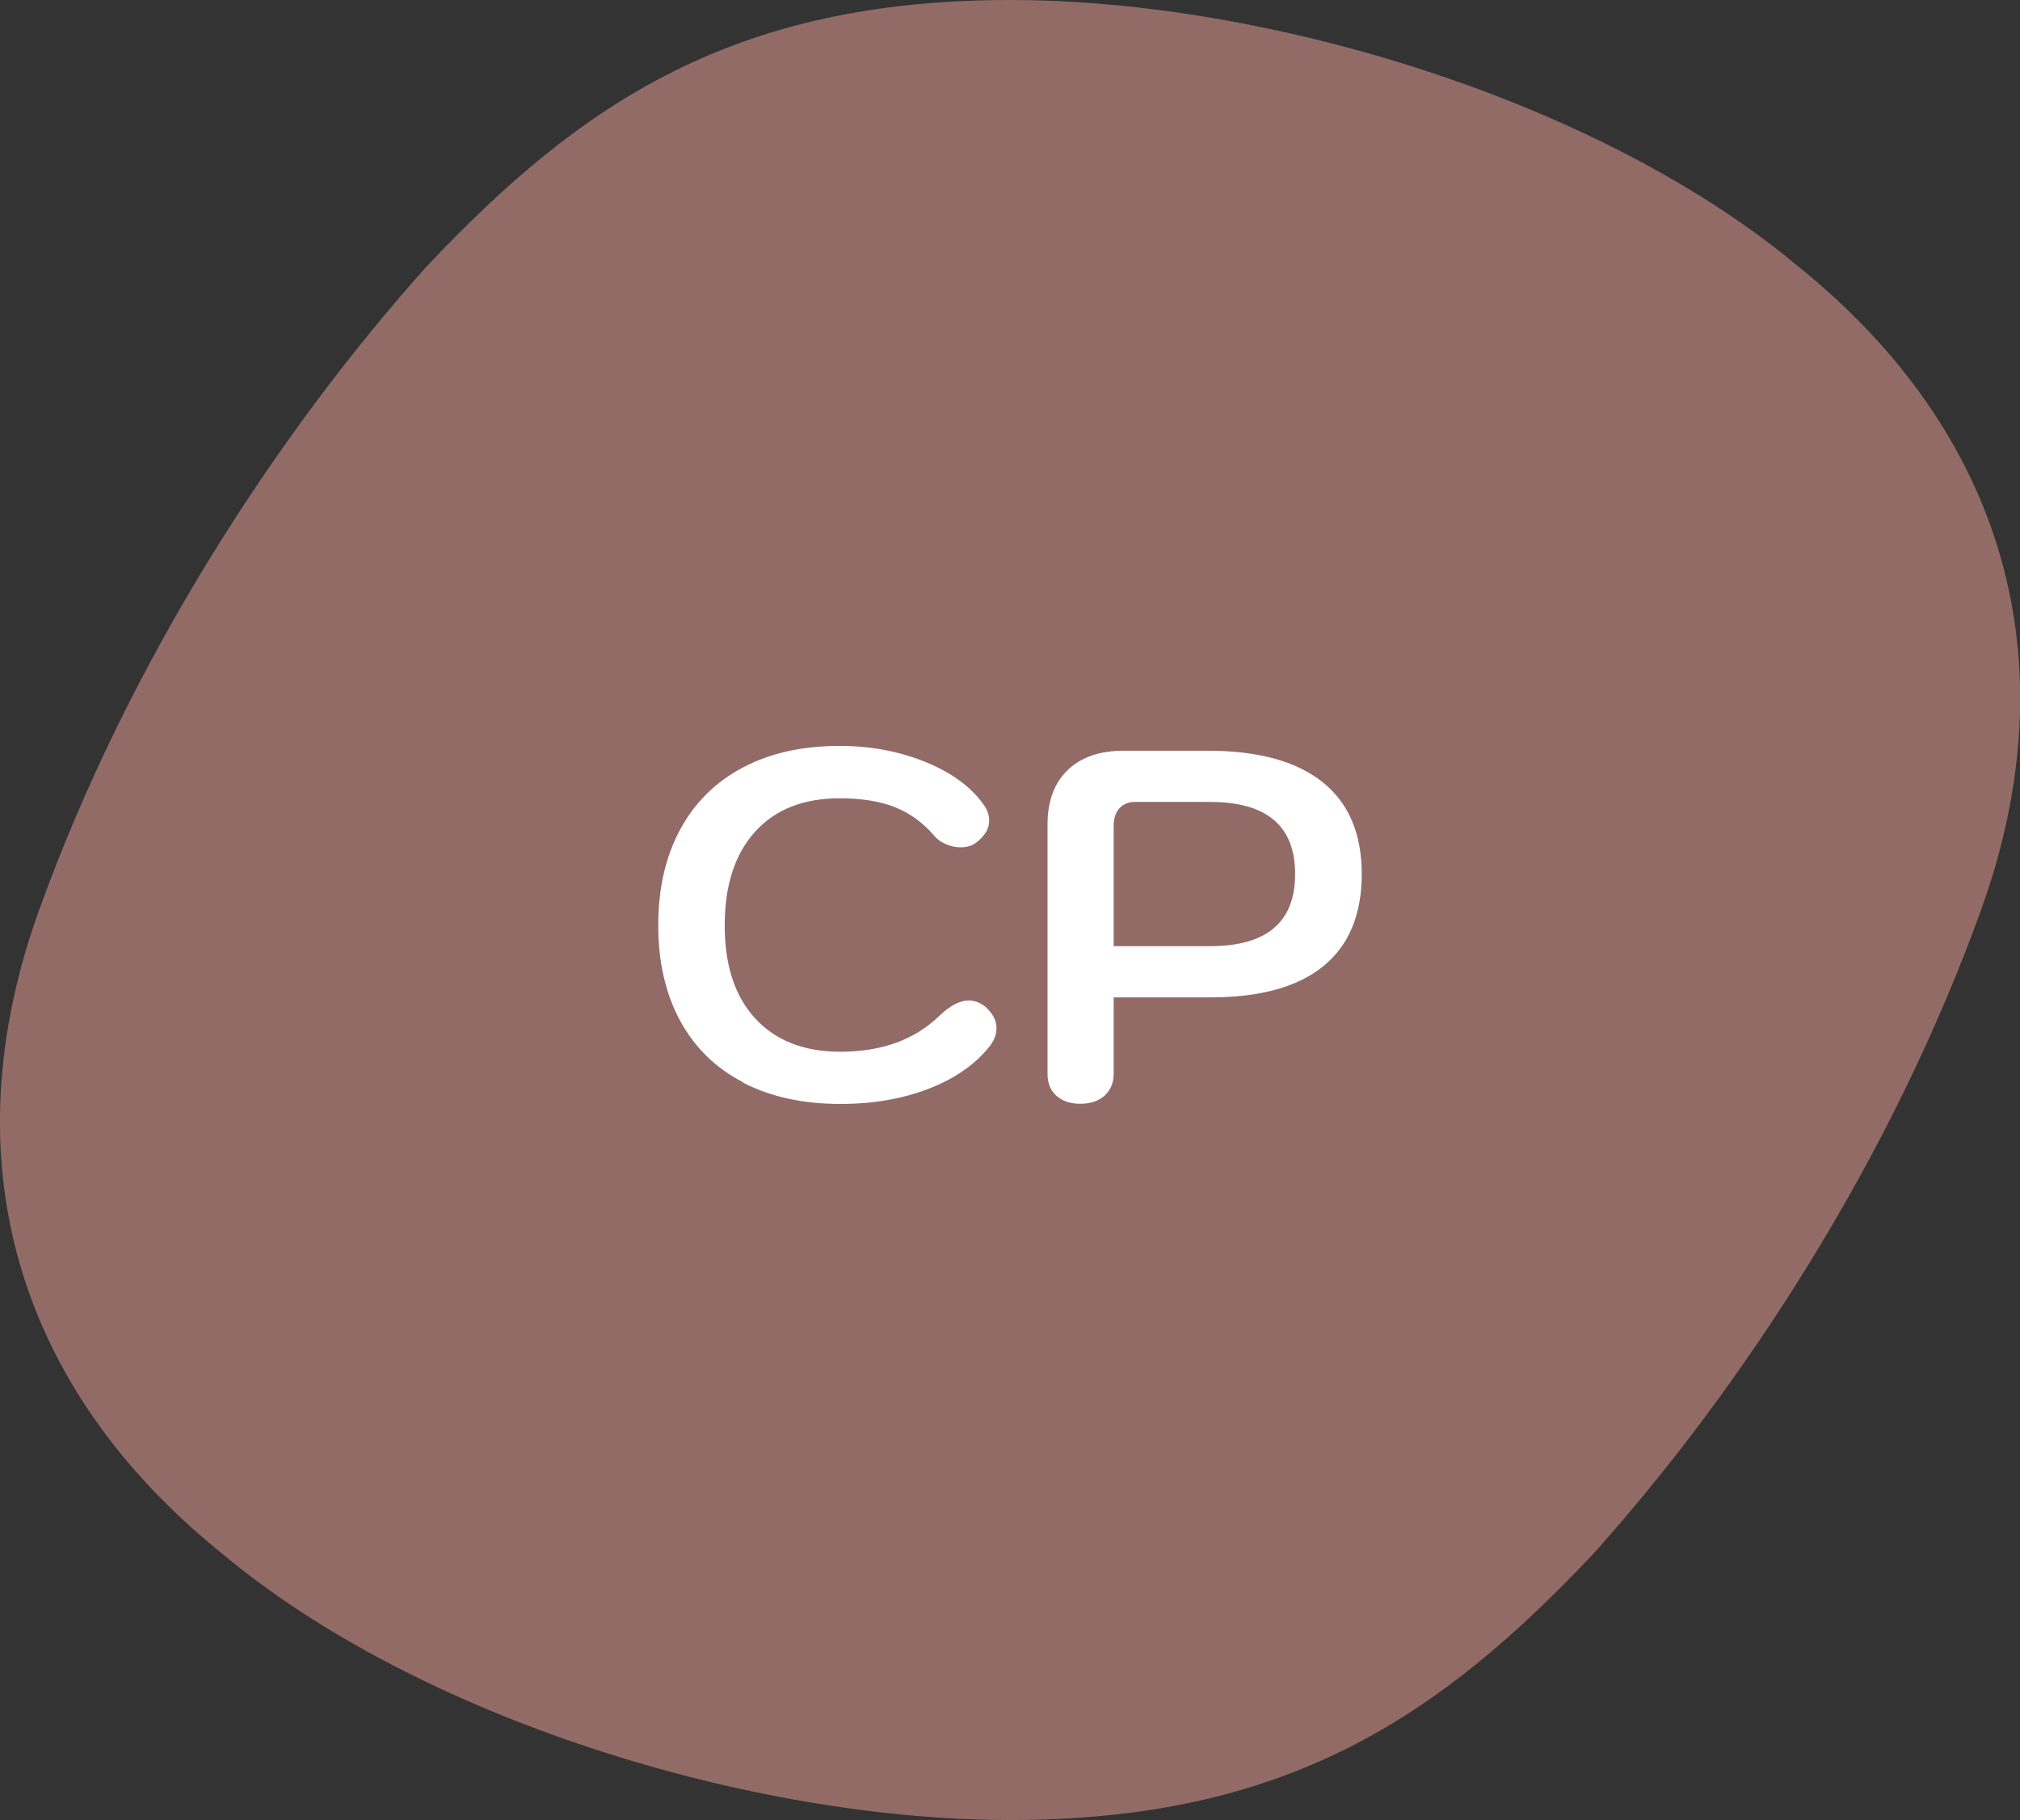
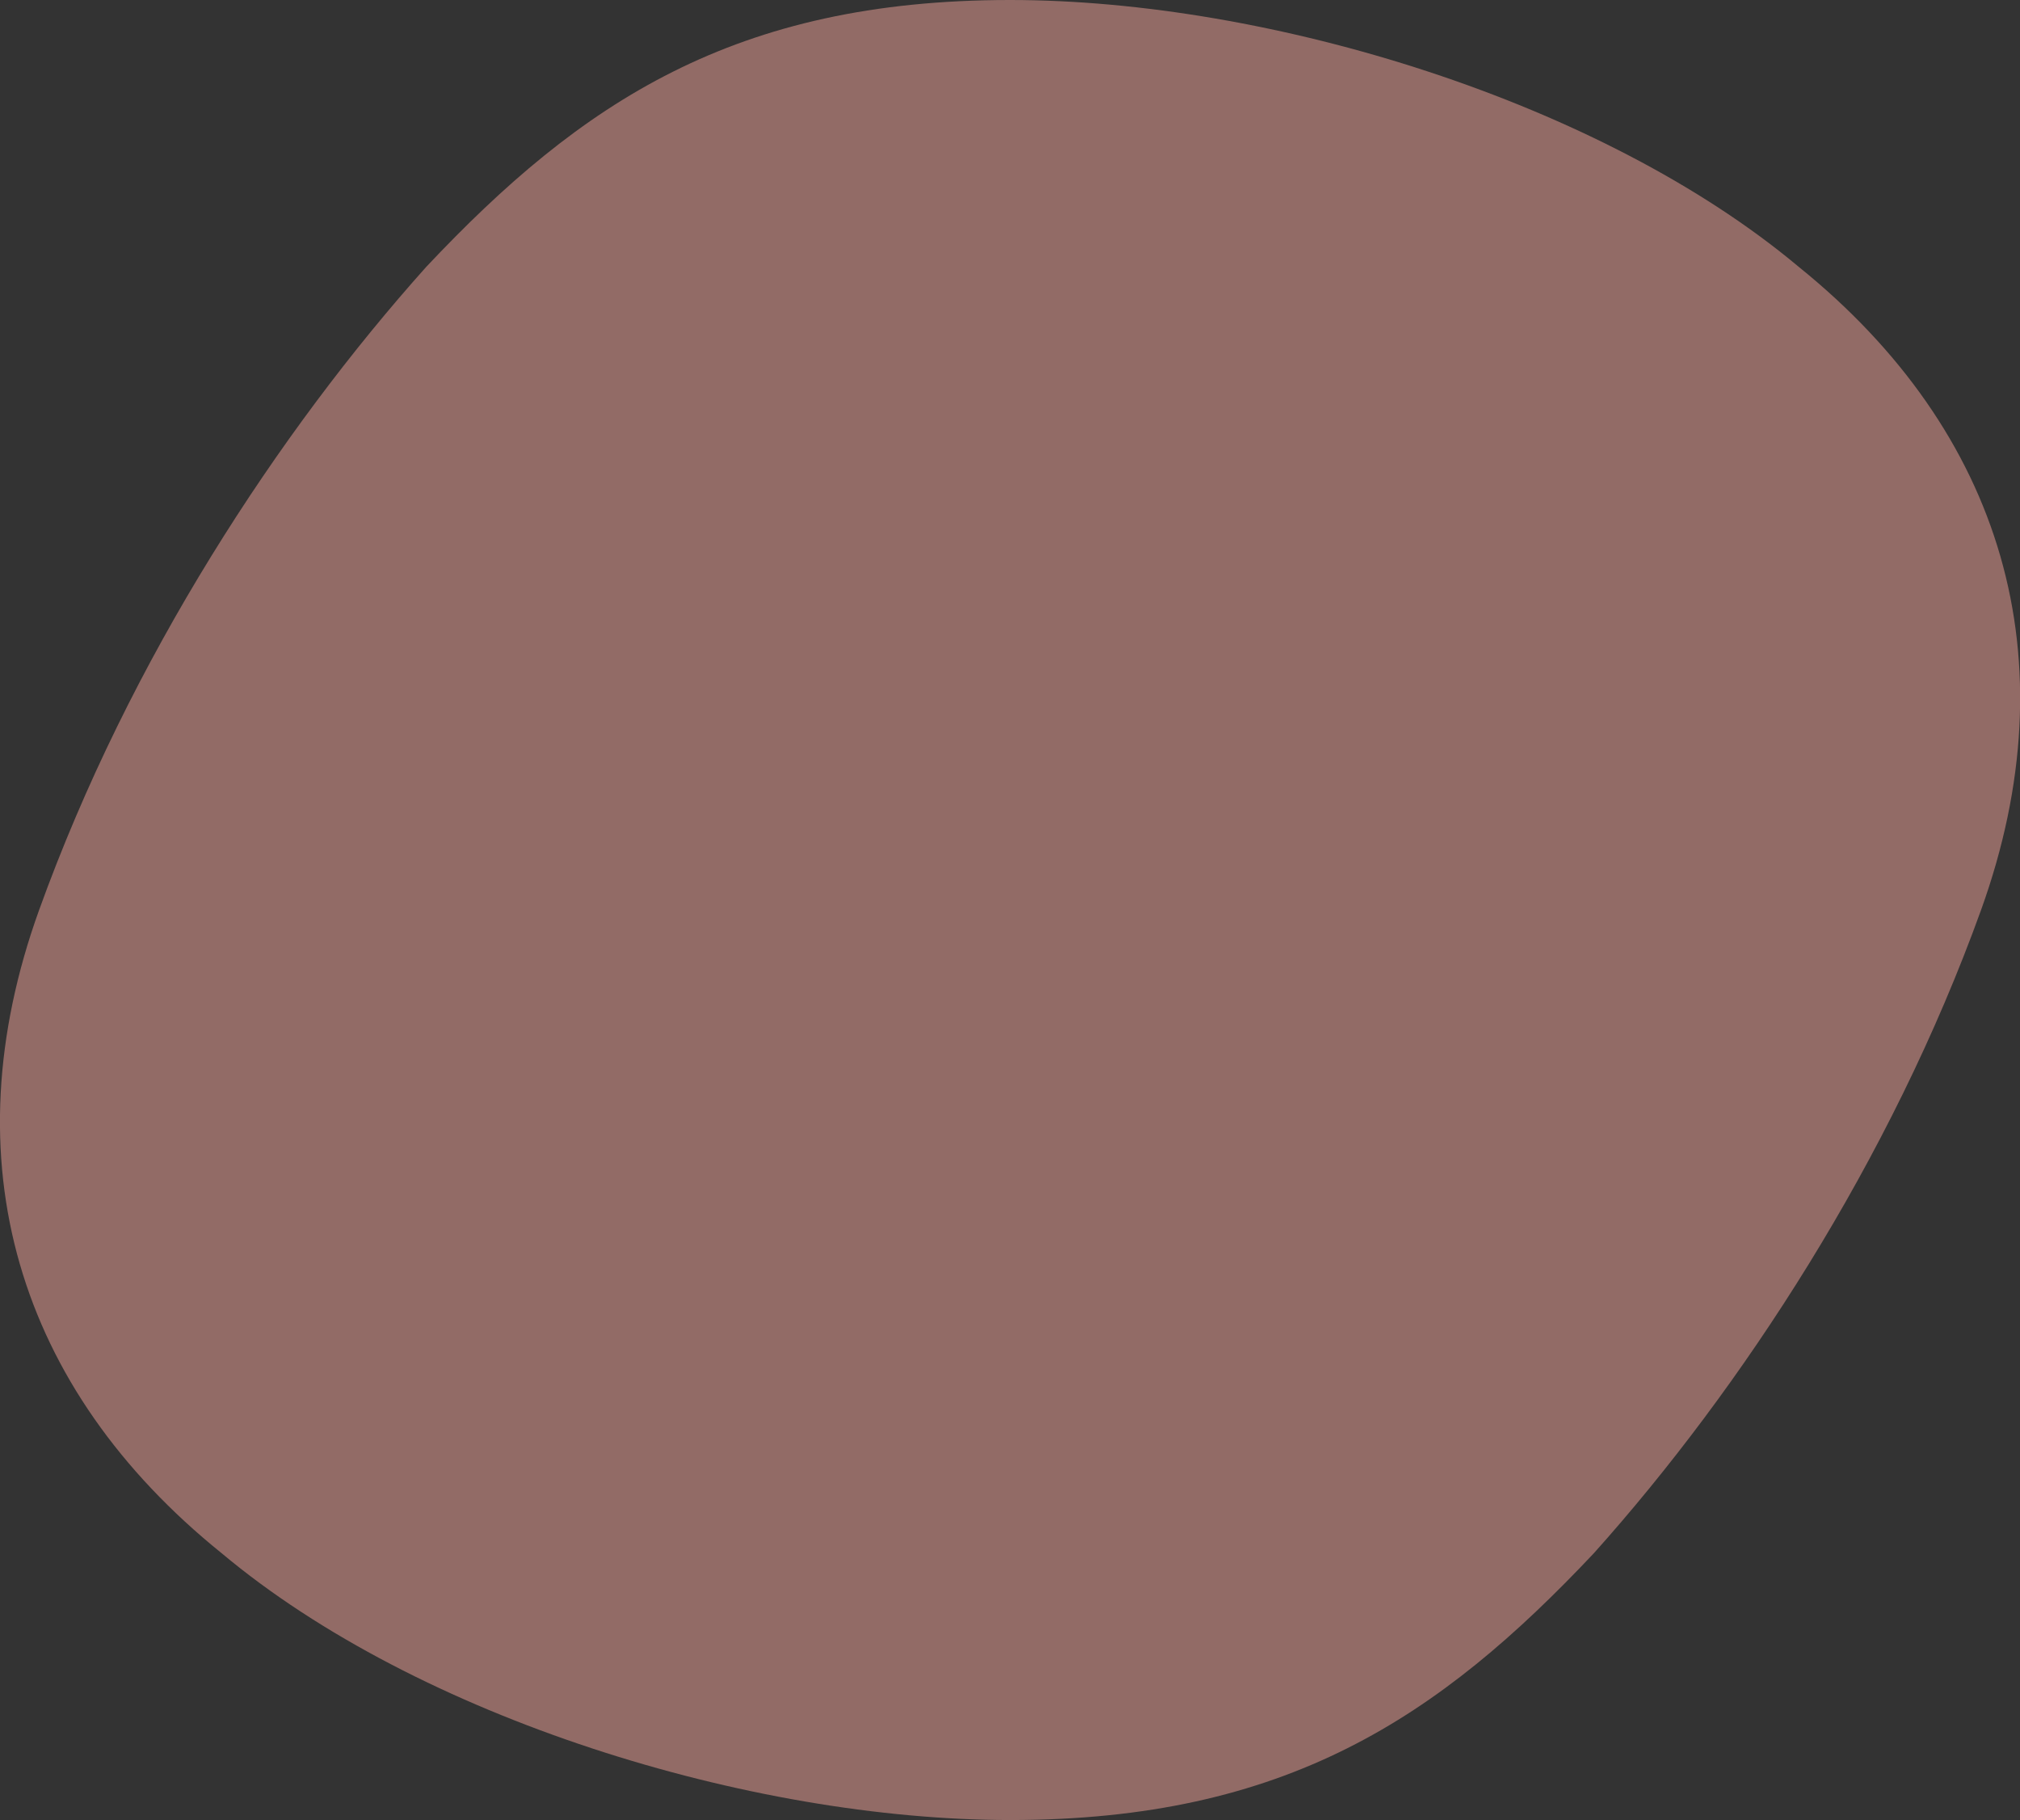
<svg xmlns="http://www.w3.org/2000/svg" id="Calque_2" data-name="Calque 2" viewBox="0 0 121.89 109.8">
  <rect x="0" y="0" width="121.89" height="109.8" fill="#333333" stroke="none" />
  <defs>
    <style> .cls-1 { fill: #926b66; } .cls-2 { fill: #fff; } </style>
  </defs>
  <g id="Calque_1-2" data-name="Calque 1">
    <path class="cls-1" d="M2.36,54.9c5.46-15.14,14.46-28.86,23.36-38.8C35.08,6.16,44.34,0,60.95,0c15.7,0,35.73,6.16,47.59,16.1,12.32,9.94,16.45,23.67,11,38.8-5.46,15.14-14.46,28.86-23.36,38.8-9.36,9.94-18.62,16.1-35.22,16.1-15.7,0-35.73-6.16-47.59-16.1C1.04,83.76-3.1,70.04,2.36,54.9Z" />
    <g>
-       <path class="cls-2" d="M44.85,65.3c-1.66-.86-2.93-2.1-3.81-3.72-.88-1.62-1.32-3.54-1.32-5.76s.44-4.14,1.32-5.77c.88-1.63,2.14-2.88,3.79-3.75,1.65-.87,3.59-1.3,5.83-1.3,1.86,0,3.58.32,5.16.96,1.58.64,2.75,1.49,3.51,2.55.24.32.36.65.36.99,0,.5-.27.95-.81,1.35-.24.18-.54.27-.9.27-.3,0-.6-.06-.9-.19-.3-.13-.55-.31-.75-.56-.68-.78-1.47-1.34-2.37-1.69-.9-.35-2-.52-3.3-.52-2.18,0-3.88.67-5.1,2.02-1.22,1.35-1.83,3.24-1.83,5.65s.61,4.27,1.84,5.61c1.23,1.34,2.94,2.01,5.14,2.01,2.52,0,4.53-.74,6.03-2.22.62-.58,1.19-.87,1.71-.87.36,0,.69.12.99.36.46.4.69.84.69,1.32,0,.36-.13.71-.39,1.05-.86,1.1-2.08,1.96-3.67,2.58-1.59.62-3.38.93-5.36.93-2.26,0-4.22-.43-5.88-1.29Z" />
-       <path class="cls-2" d="M63.75,66.11c-.36-.32-.54-.76-.54-1.32v-15.06c0-1.4.41-2.49,1.21-3.27.81-.78,1.94-1.17,3.38-1.17h5.07c3.04,0,5.35.63,6.93,1.89,1.58,1.26,2.37,3.11,2.37,5.55s-.77,4.29-2.31,5.55c-1.54,1.26-3.81,1.89-6.81,1.89h-5.85v4.62c0,.54-.19.98-.55,1.31-.37.33-.86.49-1.46.49s-1.08-.16-1.44-.48ZM78.15,52.73c0-2.9-1.71-4.35-5.13-4.35h-4.53c-.4,0-.71.13-.95.39-.23.26-.34.62-.34,1.08v7.23h5.82c3.42,0,5.13-1.45,5.13-4.35Z" />
-     </g>
+       </g>
  </g>
</svg>